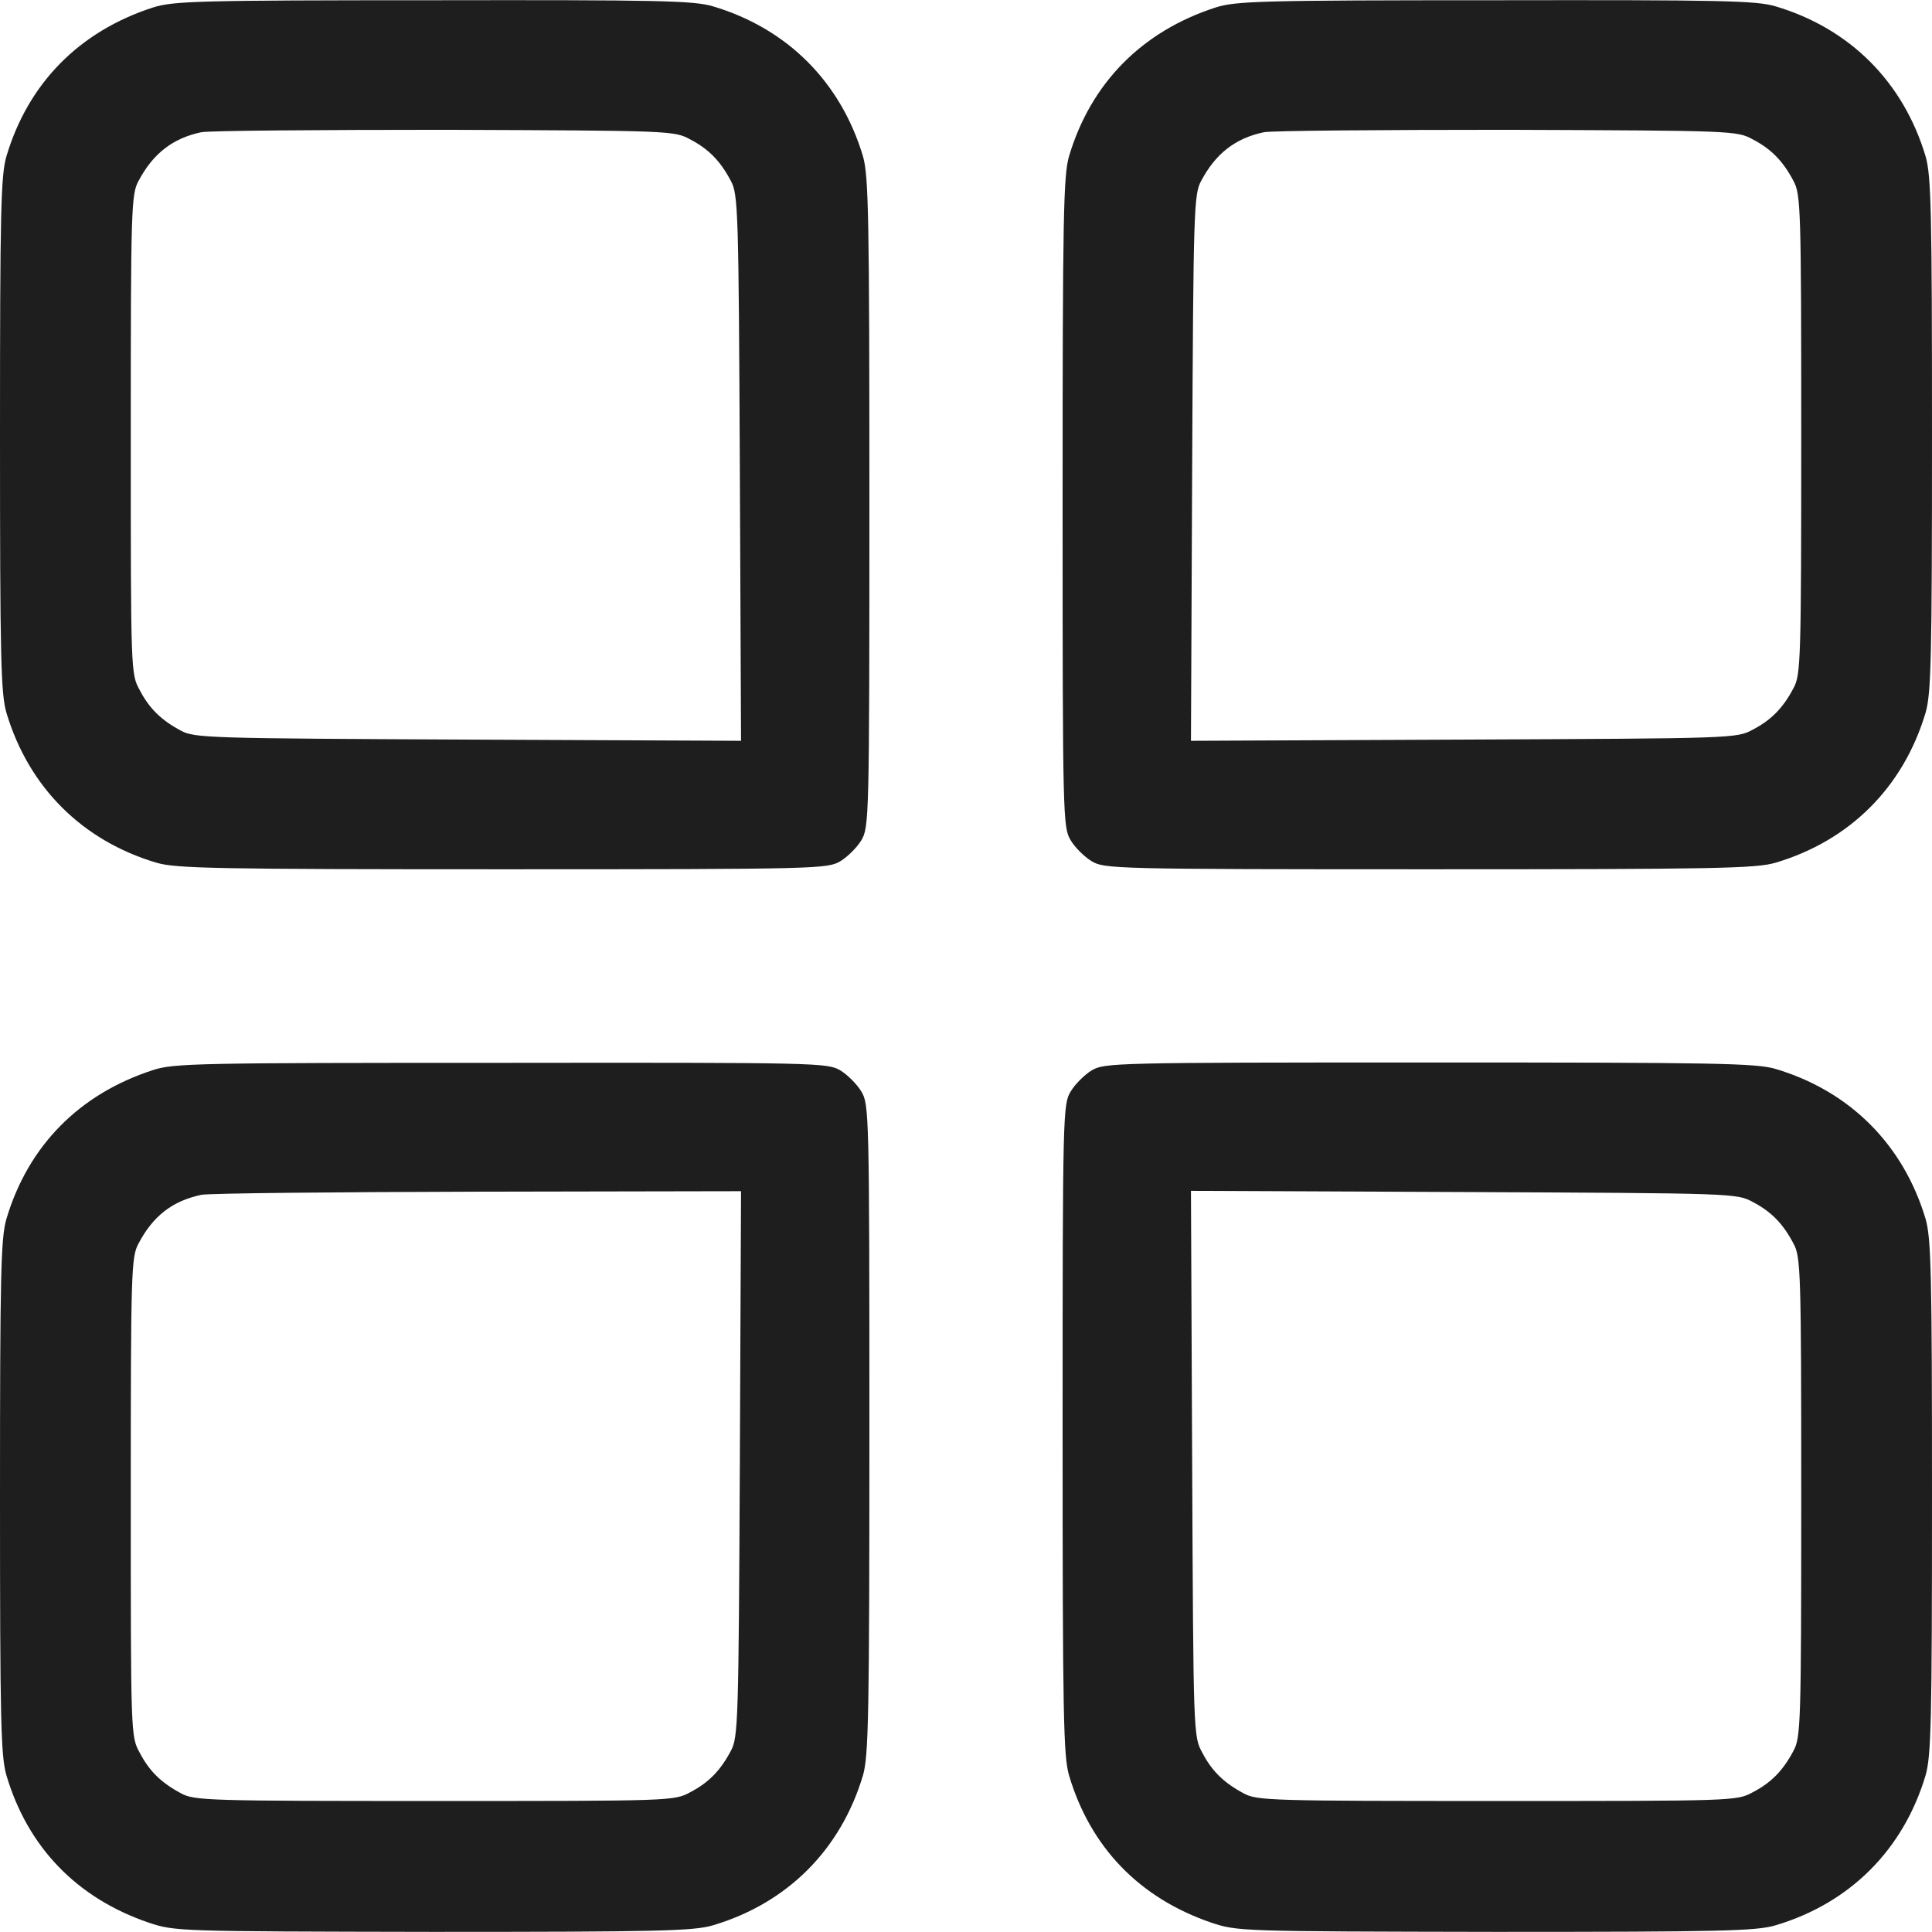
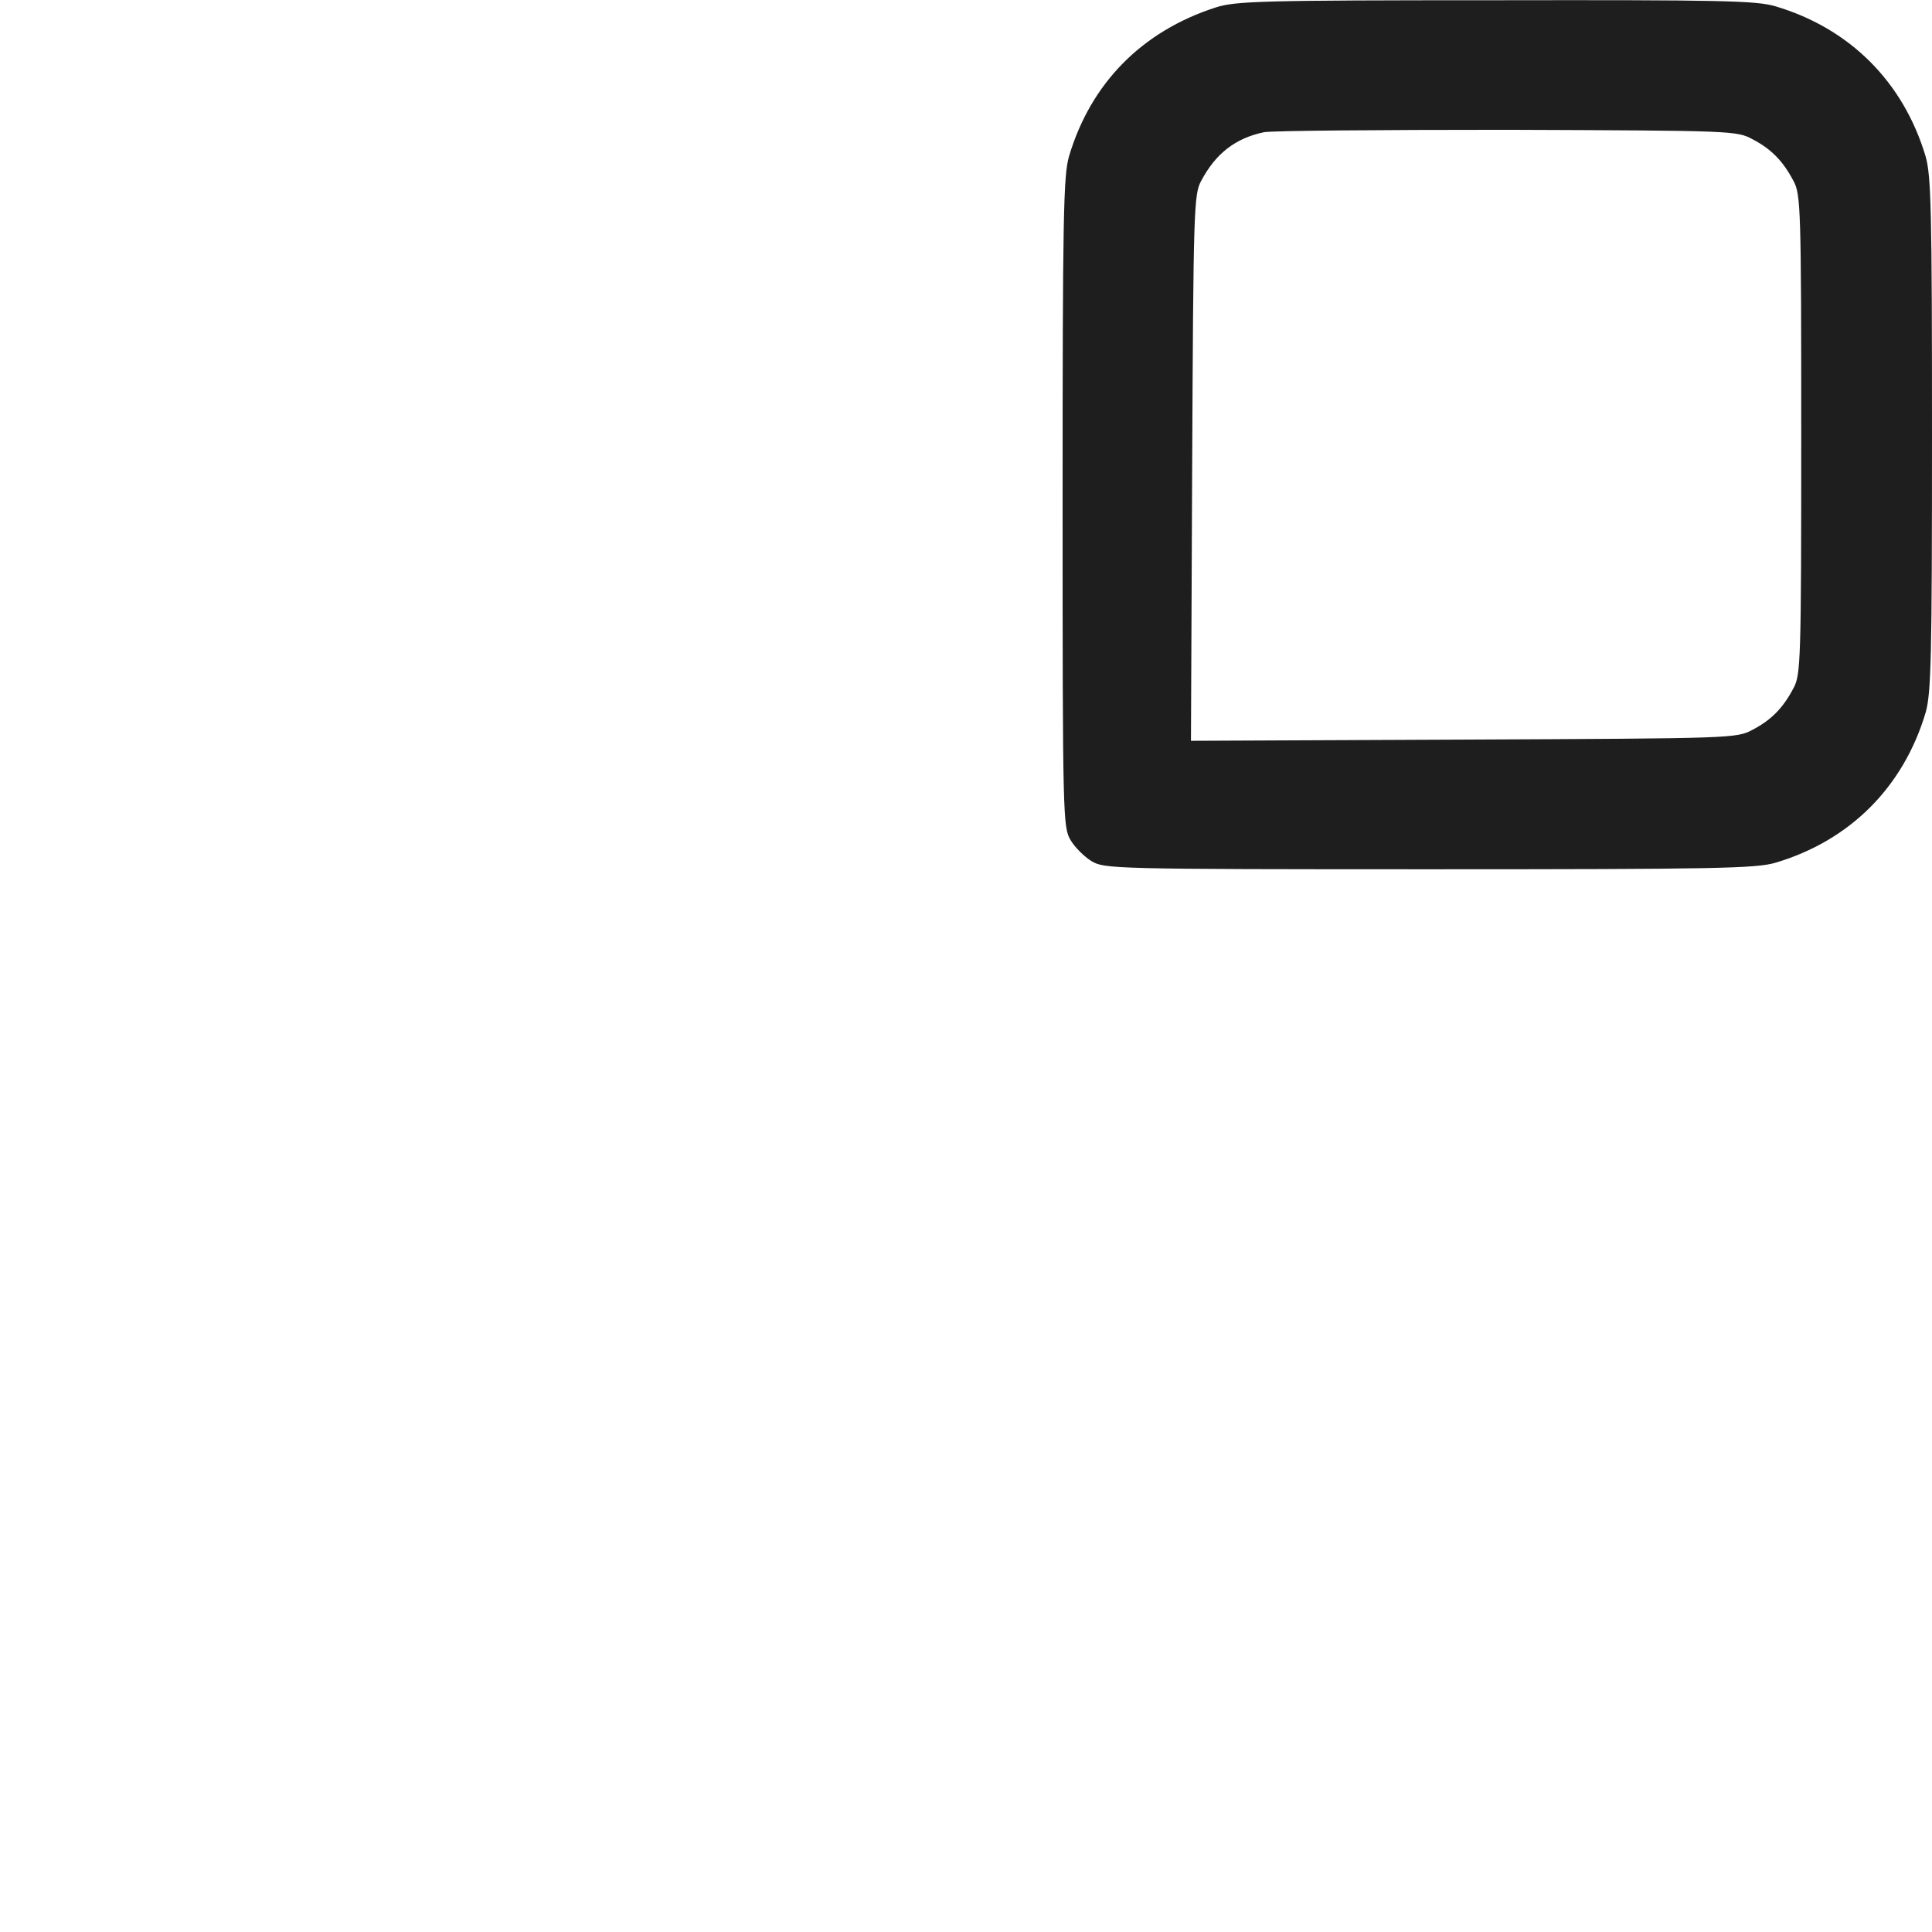
<svg xmlns="http://www.w3.org/2000/svg" width="16" height="16" viewBox="0 0 16 16" fill="none">
-   <path d="M1.267 0.062C0.657 0.259 0.233 0.689 0.053 1.295C0.007 1.455 0 1.745 0 3.599C0 5.452 0.007 5.742 0.053 5.902C0.237 6.519 0.68 6.962 1.297 7.145C1.457 7.192 1.79 7.199 4.163 7.199C6.787 7.199 6.853 7.195 6.96 7.132C7.02 7.095 7.097 7.019 7.133 6.959C7.197 6.852 7.2 6.785 7.2 4.162C7.2 1.789 7.193 1.455 7.147 1.295C6.963 0.679 6.52 0.235 5.903 0.052C5.743 0.005 5.457 -0.001 3.587 0.002C1.633 0.002 1.433 0.009 1.267 0.062ZM5.717 1.155C5.87 1.235 5.967 1.335 6.053 1.499C6.113 1.609 6.117 1.742 6.127 3.875L6.137 6.135L3.877 6.125C1.743 6.115 1.61 6.112 1.5 6.052C1.337 5.965 1.237 5.869 1.157 5.715C1.083 5.582 1.083 5.565 1.083 3.599C1.083 1.725 1.087 1.609 1.147 1.499C1.267 1.272 1.43 1.145 1.667 1.095C1.73 1.082 2.637 1.075 3.683 1.075C5.56 1.082 5.583 1.082 5.717 1.155Z" fill="#1E1E1E" />
  <path d="M10.067 0.062C9.457 0.259 9.033 0.689 8.853 1.295C8.807 1.455 8.8 1.789 8.8 4.162C8.8 6.785 8.803 6.852 8.867 6.959C8.903 7.019 8.98 7.095 9.04 7.132C9.147 7.195 9.213 7.199 11.837 7.199C14.21 7.199 14.543 7.192 14.703 7.145C15.32 6.962 15.763 6.519 15.947 5.902C15.993 5.742 16 5.452 16 3.599C16 1.745 15.993 1.455 15.947 1.295C15.763 0.679 15.32 0.235 14.703 0.052C14.543 0.005 14.257 -0.001 12.387 0.002C10.433 0.002 10.233 0.009 10.067 0.062ZM14.517 1.155C14.67 1.235 14.767 1.335 14.853 1.499C14.913 1.609 14.917 1.725 14.917 3.599C14.917 5.472 14.913 5.589 14.853 5.699C14.767 5.862 14.67 5.962 14.517 6.042C14.383 6.115 14.363 6.115 12.123 6.125L9.863 6.135L9.873 3.875C9.883 1.742 9.887 1.609 9.947 1.499C10.067 1.272 10.23 1.145 10.467 1.095C10.53 1.082 11.44 1.075 12.483 1.075C14.36 1.082 14.383 1.082 14.517 1.155Z" fill="#1E1E1E" />
-   <path d="M1.267 8.862C0.657 9.059 0.233 9.489 0.053 10.095C0.007 10.255 0 10.545 0 12.399C0 14.252 0.007 14.542 0.053 14.702C0.23 15.299 0.637 15.719 1.23 15.922C1.45 15.995 1.463 15.995 3.587 15.999C5.453 15.999 5.743 15.992 5.903 15.945C6.52 15.762 6.963 15.319 7.147 14.702C7.193 14.542 7.2 14.209 7.2 11.835C7.2 9.212 7.197 9.145 7.133 9.039C7.097 8.979 7.02 8.902 6.96 8.865C6.853 8.802 6.787 8.799 4.15 8.802C1.653 8.802 1.437 8.805 1.267 8.862ZM6.127 12.122C6.117 14.255 6.113 14.389 6.053 14.499C5.967 14.662 5.87 14.762 5.717 14.842C5.583 14.915 5.567 14.915 3.6 14.915C1.727 14.915 1.61 14.912 1.5 14.852C1.337 14.765 1.237 14.669 1.157 14.515C1.083 14.382 1.083 14.365 1.083 12.399C1.083 10.525 1.087 10.409 1.147 10.299C1.267 10.069 1.43 9.945 1.667 9.895C1.73 9.882 2.763 9.872 3.96 9.869L6.137 9.865L6.127 12.122Z" fill="#1E1E1E" />
-   <path d="M9.04 8.865C8.98 8.902 8.903 8.979 8.867 9.039C8.803 9.145 8.8 9.212 8.8 11.835C8.8 14.209 8.807 14.542 8.853 14.702C9.03 15.299 9.437 15.719 10.03 15.922C10.25 15.995 10.263 15.995 12.387 15.999C14.253 15.999 14.543 15.992 14.703 15.945C15.32 15.762 15.763 15.319 15.947 14.702C15.993 14.542 16 14.252 16 12.399C16 10.545 15.993 10.255 15.947 10.095C15.763 9.479 15.32 9.035 14.703 8.852C14.543 8.805 14.21 8.799 11.837 8.799C9.213 8.799 9.147 8.802 9.04 8.865ZM14.517 9.955C14.67 10.035 14.767 10.135 14.853 10.299C14.913 10.409 14.917 10.525 14.917 12.399C14.917 14.272 14.913 14.389 14.853 14.499C14.767 14.662 14.67 14.762 14.517 14.842C14.383 14.915 14.367 14.915 12.4 14.915C10.527 14.915 10.41 14.912 10.3 14.852C10.137 14.765 10.037 14.669 9.957 14.515C9.883 14.382 9.883 14.362 9.873 12.122L9.863 9.862L12.123 9.872C14.363 9.882 14.383 9.882 14.517 9.955Z" fill="#1E1E1E" />
</svg>